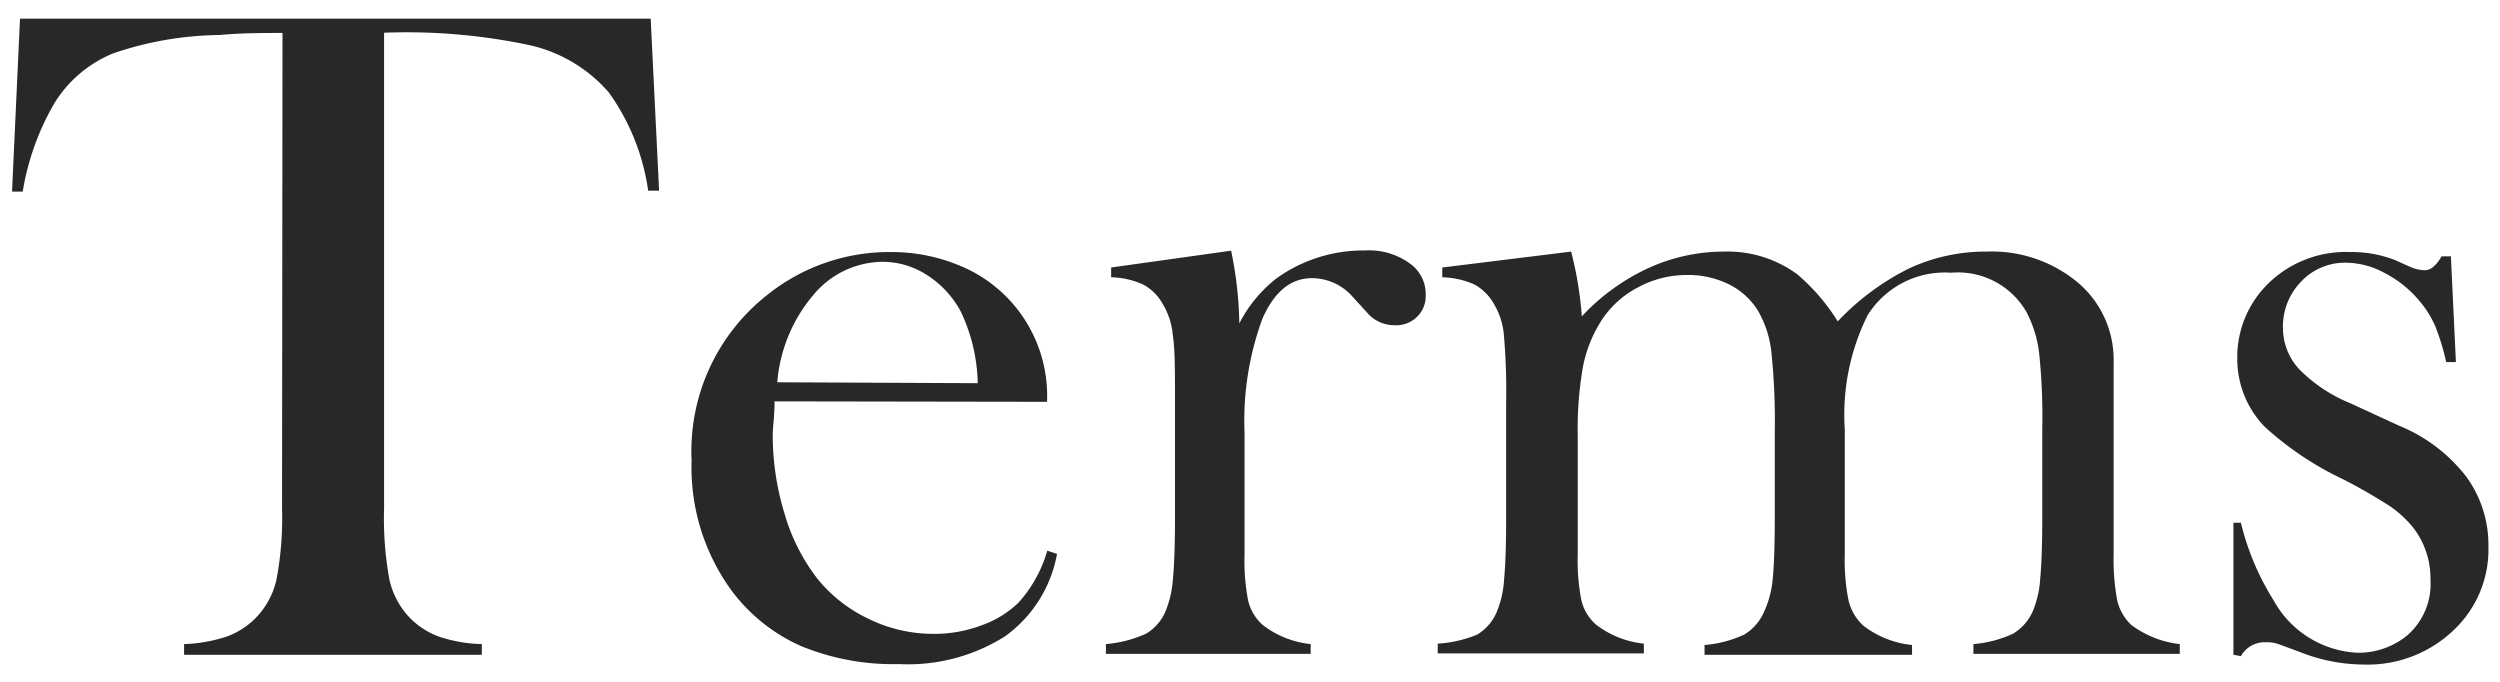
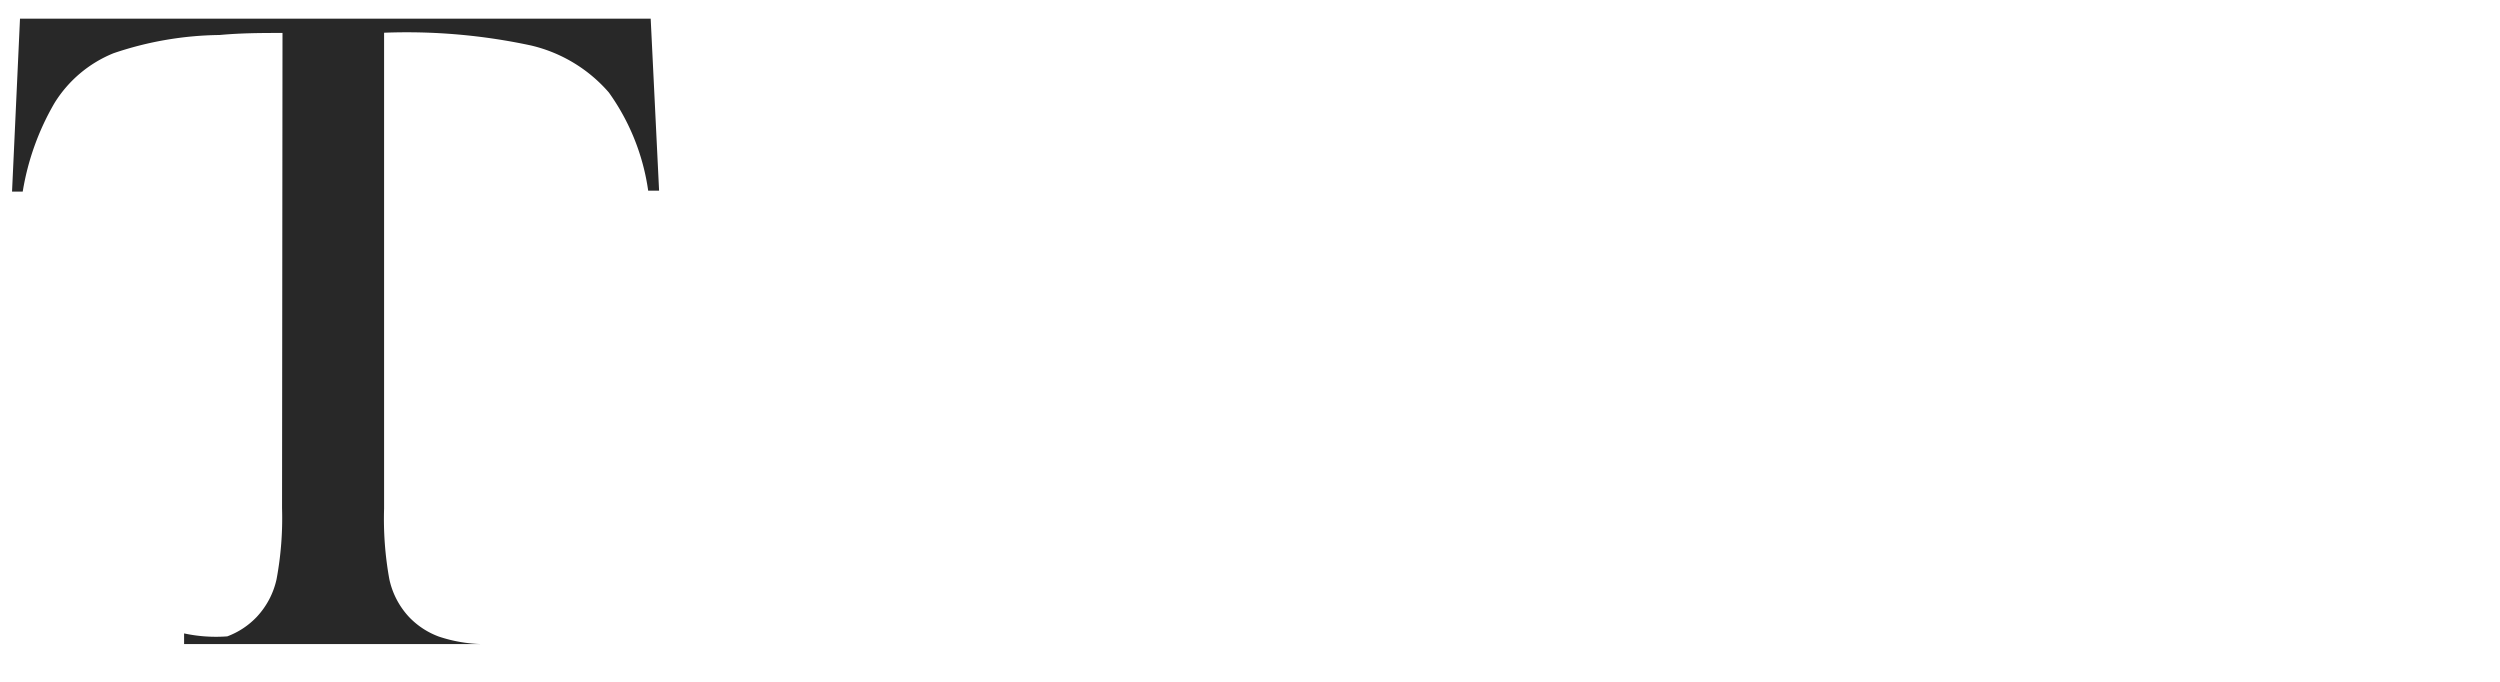
<svg xmlns="http://www.w3.org/2000/svg" width="110" height="30" viewBox="0 0 110 30">
  <defs>
    <style>
      .a {
        fill: #282828;
      }
    </style>
  </defs>
  <title>head-title-terms</title>
  <g>
-     <path class="a" d="M12.43,1.45c-.87,0-1.79,0-2.77.09A15,15,0,0,0,5,2.34,5.47,5.47,0,0,0,2.4,4.53,11.36,11.36,0,0,0,1,8.43l-.47,0L.88.82H28.63L29,8.39l-.48,0a9.76,9.76,0,0,0-1.73-4.32A6.49,6.49,0,0,0,23.36,2a26,26,0,0,0-6.46-.56V22.37a14.85,14.85,0,0,0,.23,3.11A3.52,3.52,0,0,0,18,27.15a3.47,3.47,0,0,0,1.31.86,6.44,6.44,0,0,0,1.89.33v.47H8.1v-.47A6.66,6.66,0,0,0,10,28a3.44,3.44,0,0,0,1.3-.86,3.53,3.53,0,0,0,.87-1.66,14.68,14.68,0,0,0,.24-3.12Z" />
-     <path class="a" d="M34.08,17.66c0,.67-.08,1.15-.08,1.45a11.8,11.8,0,0,0,.52,3.49,8.53,8.53,0,0,0,1.42,2.83,6.41,6.41,0,0,0,2.28,1.8,6.47,6.47,0,0,0,2.85.66,5.88,5.88,0,0,0,2.1-.37,4.46,4.46,0,0,0,1.64-1,5.77,5.77,0,0,0,1.27-2.29l.43.14A5.72,5.72,0,0,1,44.22,28a8,8,0,0,1-4.66,1.22,10.69,10.69,0,0,1-4.33-.8,7.71,7.71,0,0,1-3.06-2.46,9.2,9.2,0,0,1-1.74-5.7A8.74,8.74,0,0,1,33.73,13a8.58,8.58,0,0,1,5.48-1.91,7.76,7.76,0,0,1,3,.59,6.19,6.19,0,0,1,3.86,6Zm8.94-.8a7.67,7.67,0,0,0-.75-3.16,4.33,4.33,0,0,0-1.47-1.59,3.6,3.6,0,0,0-2-.59A4,4,0,0,0,35.77,13a6.78,6.78,0,0,0-1.57,3.82Z" />
-     <path class="a" d="M54.53,14.23a5.93,5.93,0,0,1,1.66-2,6.57,6.57,0,0,1,3.88-1.21,3.05,3.05,0,0,1,2,.6A1.64,1.64,0,0,1,62.73,13a1.26,1.26,0,0,1-.38.94,1.32,1.32,0,0,1-1,.37,1.57,1.57,0,0,1-1.21-.57l-.64-.7a2.38,2.38,0,0,0-1.78-.8c-.93,0-1.66.6-2.18,1.8a13,13,0,0,0-.78,5v3.83l0,1.56a9.11,9.11,0,0,0,.16,2,2.06,2.06,0,0,0,.64,1.07,4.17,4.17,0,0,0,2.11.84v.43H48.66v-.43a5.37,5.37,0,0,0,1.77-.46,2.09,2.09,0,0,0,.86-1,4.6,4.6,0,0,0,.32-1.42c.06-.63.09-1.54.09-2.74v-5c0-1.4,0-2.38-.1-3a3.17,3.17,0,0,0-.46-1.38,2.12,2.12,0,0,0-.84-.82,3.62,3.62,0,0,0-1.41-.32v-.43l5.28-.74A16.86,16.86,0,0,1,54.53,14.23Z" />
-     <path class="a" d="M69.13,11.07a16,16,0,0,1,.47,2.85,9.34,9.34,0,0,1,2.9-2.11,8,8,0,0,1,3.36-.74,5.17,5.17,0,0,1,3.22,1,8.8,8.8,0,0,1,1.78,2.07A11.18,11.18,0,0,1,84,11.81a8,8,0,0,1,3.4-.74,5.92,5.92,0,0,1,4,1.34A4.45,4.45,0,0,1,93,15.93v6.94l0,1.56a9.76,9.76,0,0,0,.16,2,2.17,2.17,0,0,0,.62,1.07,4.38,4.38,0,0,0,2.13.84v.43H86.83v-.43a5.16,5.16,0,0,0,1.75-.46,2.2,2.2,0,0,0,.87-1,4.47,4.47,0,0,0,.32-1.43q.09-.94.09-2.73V18.84a26.47,26.47,0,0,0-.14-3.32,5.18,5.18,0,0,0-.55-1.78A3.47,3.47,0,0,0,85.85,12a4,4,0,0,0-3.68,1.88,9.82,9.82,0,0,0-1,5v3.95l0,1.56a9.11,9.11,0,0,0,.16,2A2.17,2.17,0,0,0,82,27.54a4.21,4.21,0,0,0,2.13.84v.43H75v-.43a5.16,5.16,0,0,0,1.75-.46,2.2,2.2,0,0,0,.87-1A4.47,4.47,0,0,0,78,25.48q.09-.94.09-2.73V19a29.14,29.14,0,0,0-.15-3.51,4.59,4.59,0,0,0-.59-1.82,3.12,3.12,0,0,0-1.26-1.15,4,4,0,0,0-1.85-.42,4.5,4.5,0,0,0-2.18.55,4.24,4.24,0,0,0-1.62,1.49,5.81,5.81,0,0,0-.79,2,15.86,15.86,0,0,0-.23,3v3.75l0,1.52a9.11,9.11,0,0,0,.16,2,2.06,2.06,0,0,0,.64,1.07,4.17,4.17,0,0,0,2.11.84v.43H63.26v-.43A5.37,5.37,0,0,0,65,27.92a2.13,2.13,0,0,0,.86-1,4.4,4.4,0,0,0,.32-1.42c.06-.64.09-1.55.09-2.75V17.68a28.19,28.19,0,0,0-.1-2.95,3.21,3.21,0,0,0-.45-1.38,2.22,2.22,0,0,0-.84-.83,3.68,3.68,0,0,0-1.42-.32v-.43Z" />
-     <path class="a" d="M98.27,28.81V23h.33a11.43,11.43,0,0,0,1.43,3.4,4.46,4.46,0,0,0,3.68,2.32,3.37,3.37,0,0,0,2.23-.78,3,3,0,0,0,1-2.44,3.65,3.65,0,0,0-.74-2.26,5,5,0,0,0-1-.94,23.56,23.56,0,0,0-2.1-1.21,14,14,0,0,1-3.44-2.3,4.27,4.27,0,0,1-1.22-3,4.53,4.53,0,0,1,1.23-3.18,4.88,4.88,0,0,1,3.75-1.52,5.21,5.21,0,0,1,2,.37l.69.31a1.72,1.72,0,0,0,.58.12c.26,0,.5-.2.74-.61h.41l.22,4.65h-.43a9.81,9.81,0,0,0-.48-1.58,4.53,4.53,0,0,0-.72-1.14A4.94,4.94,0,0,0,104.9,12a3.58,3.58,0,0,0-1.65-.44,2.64,2.64,0,0,0-2,.83,2.83,2.83,0,0,0-.8,2.05,2.67,2.67,0,0,0,.72,1.81,6.64,6.64,0,0,0,2.24,1.49l2.17,1a7.13,7.13,0,0,1,2.91,2.2,5.07,5.07,0,0,1,1,3.09,4.87,4.87,0,0,1-1.4,3.57,5.48,5.48,0,0,1-4.1,1.64,7.7,7.7,0,0,1-2.74-.53c-.61-.23-1-.37-1.09-.4a1.57,1.57,0,0,0-.47-.05,1.19,1.19,0,0,0-1.09.61Z" />
+     <path class="a" d="M12.43,1.45c-.87,0-1.79,0-2.77.09A15,15,0,0,0,5,2.34,5.47,5.47,0,0,0,2.4,4.53,11.36,11.36,0,0,0,1,8.43l-.47,0L.88.82H28.63L29,8.39l-.48,0a9.76,9.76,0,0,0-1.73-4.32A6.49,6.49,0,0,0,23.36,2a26,26,0,0,0-6.46-.56V22.37a14.85,14.85,0,0,0,.23,3.11A3.52,3.52,0,0,0,18,27.15a3.47,3.47,0,0,0,1.31.86,6.44,6.44,0,0,0,1.89.33H8.1v-.47A6.66,6.66,0,0,0,10,28a3.44,3.44,0,0,0,1.3-.86,3.53,3.53,0,0,0,.87-1.66,14.68,14.68,0,0,0,.24-3.12Z" />
  </g>
</svg>